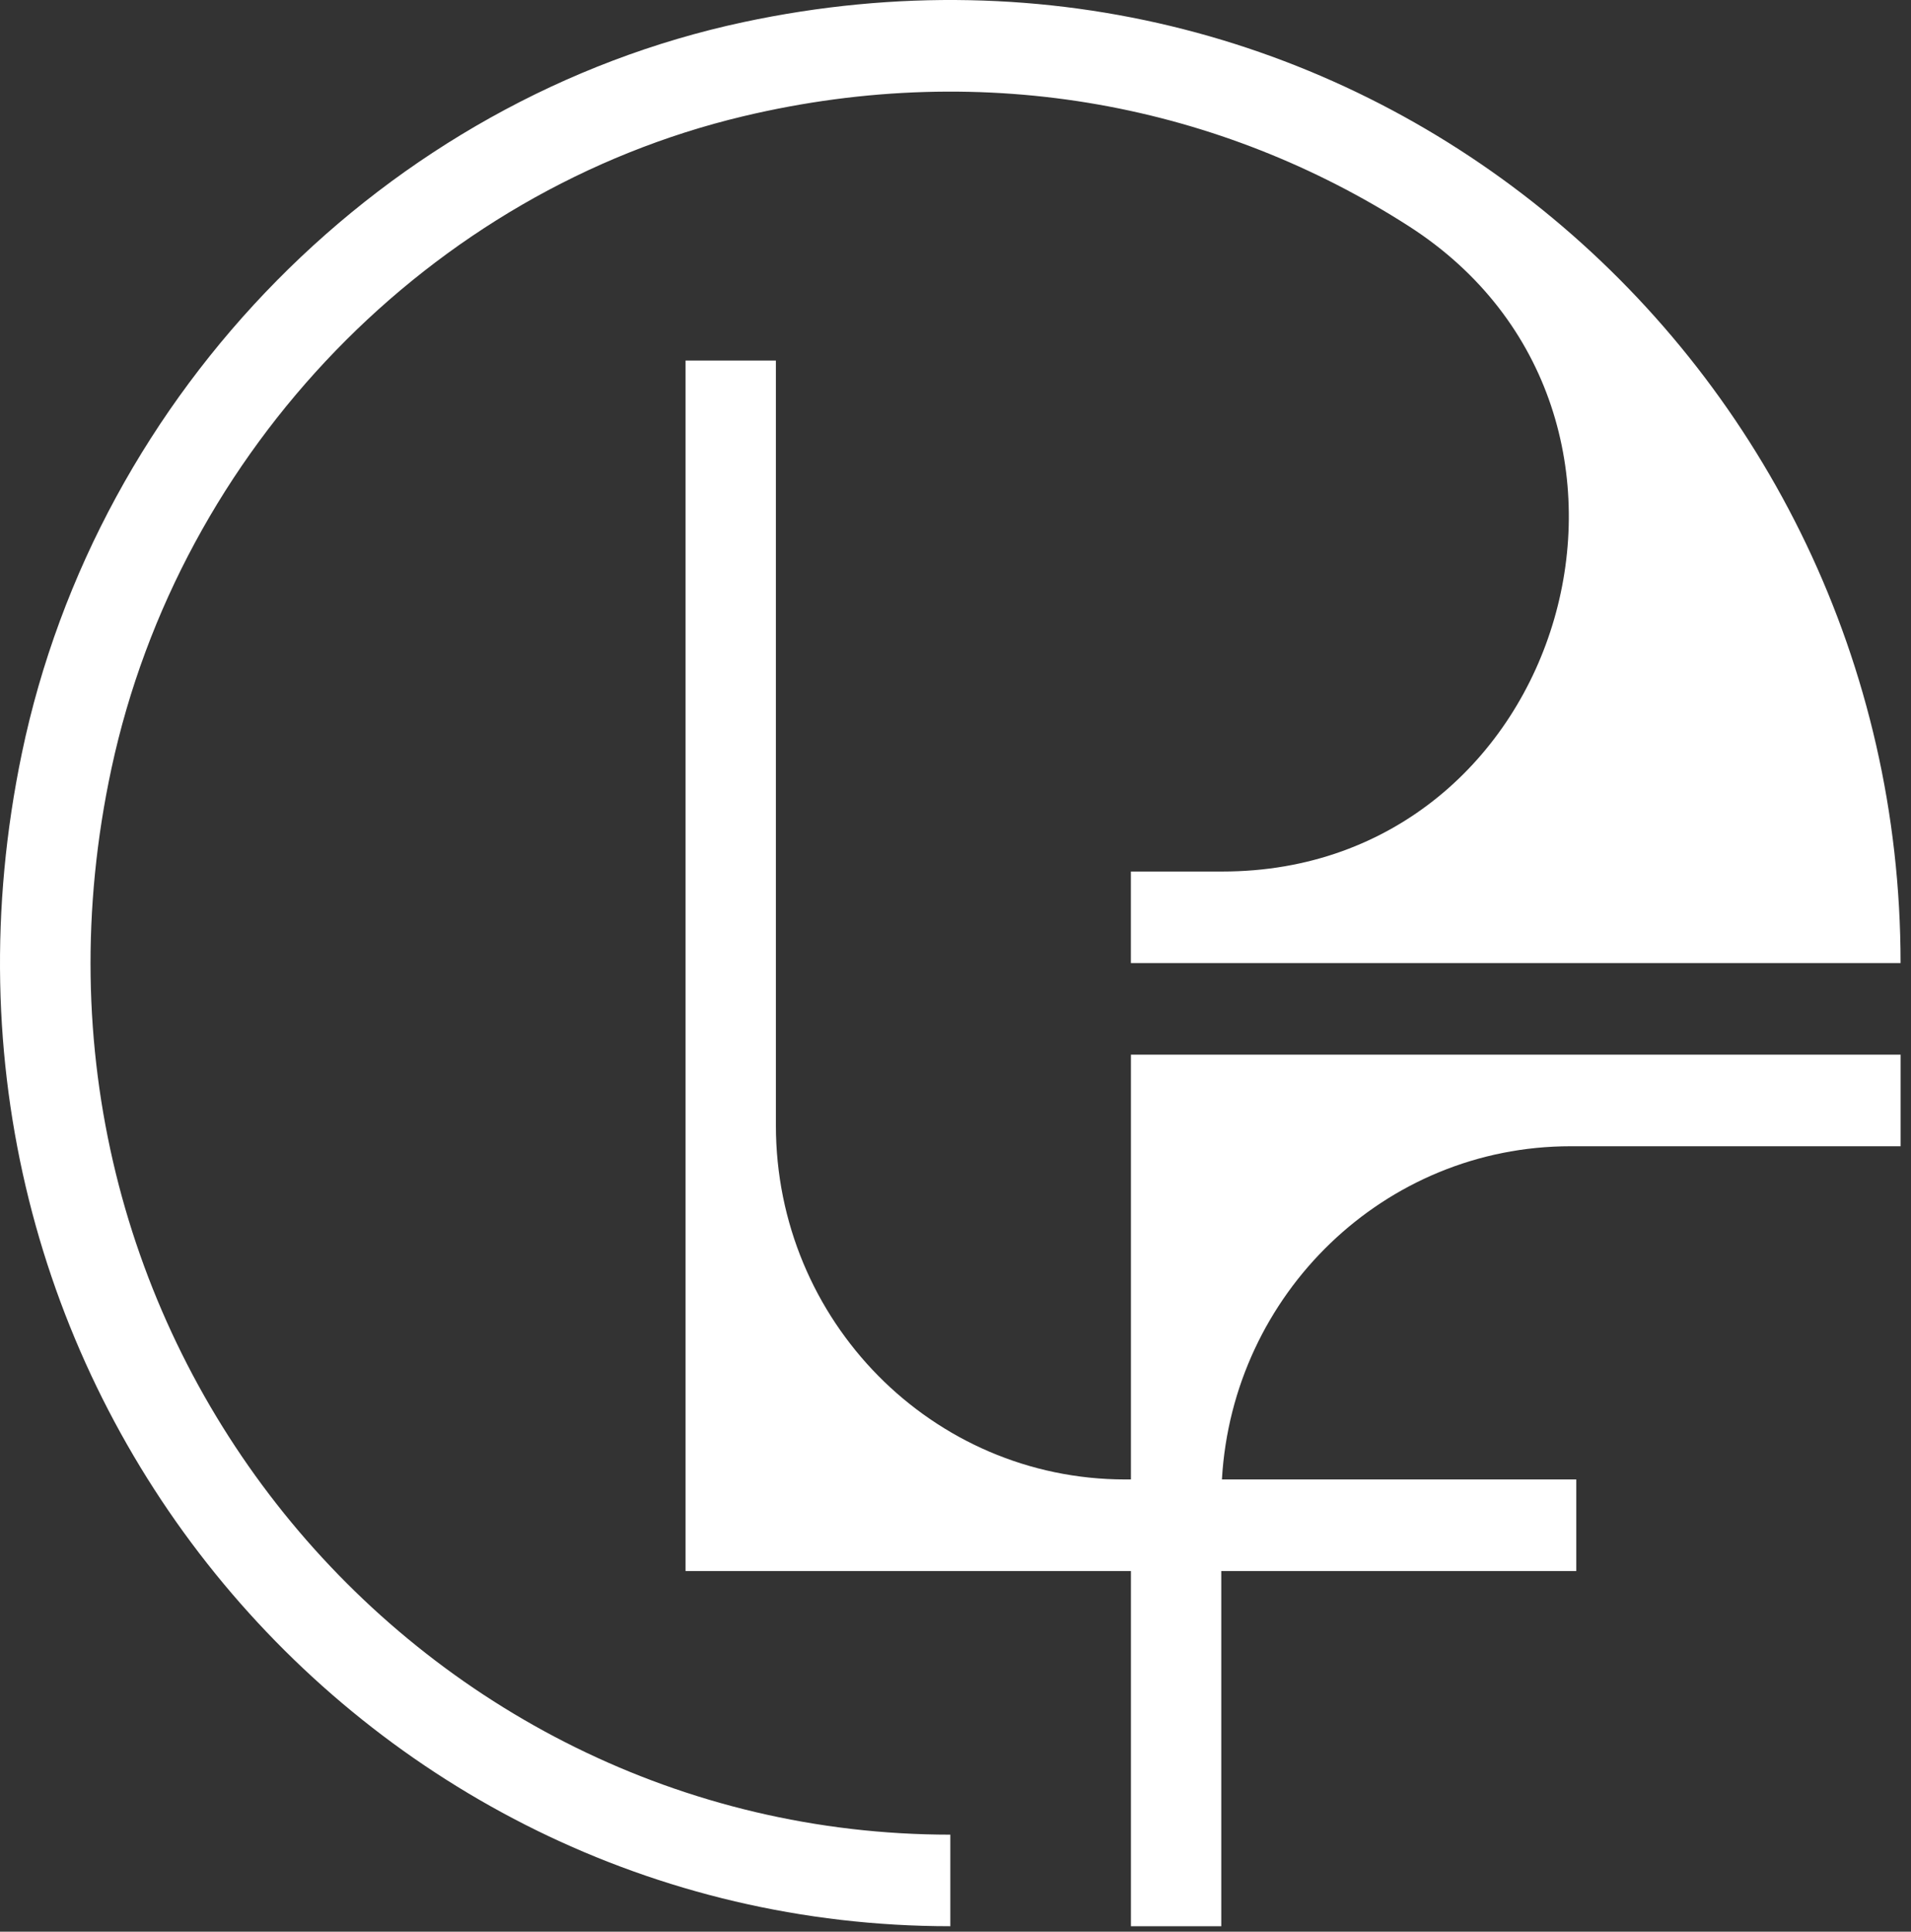
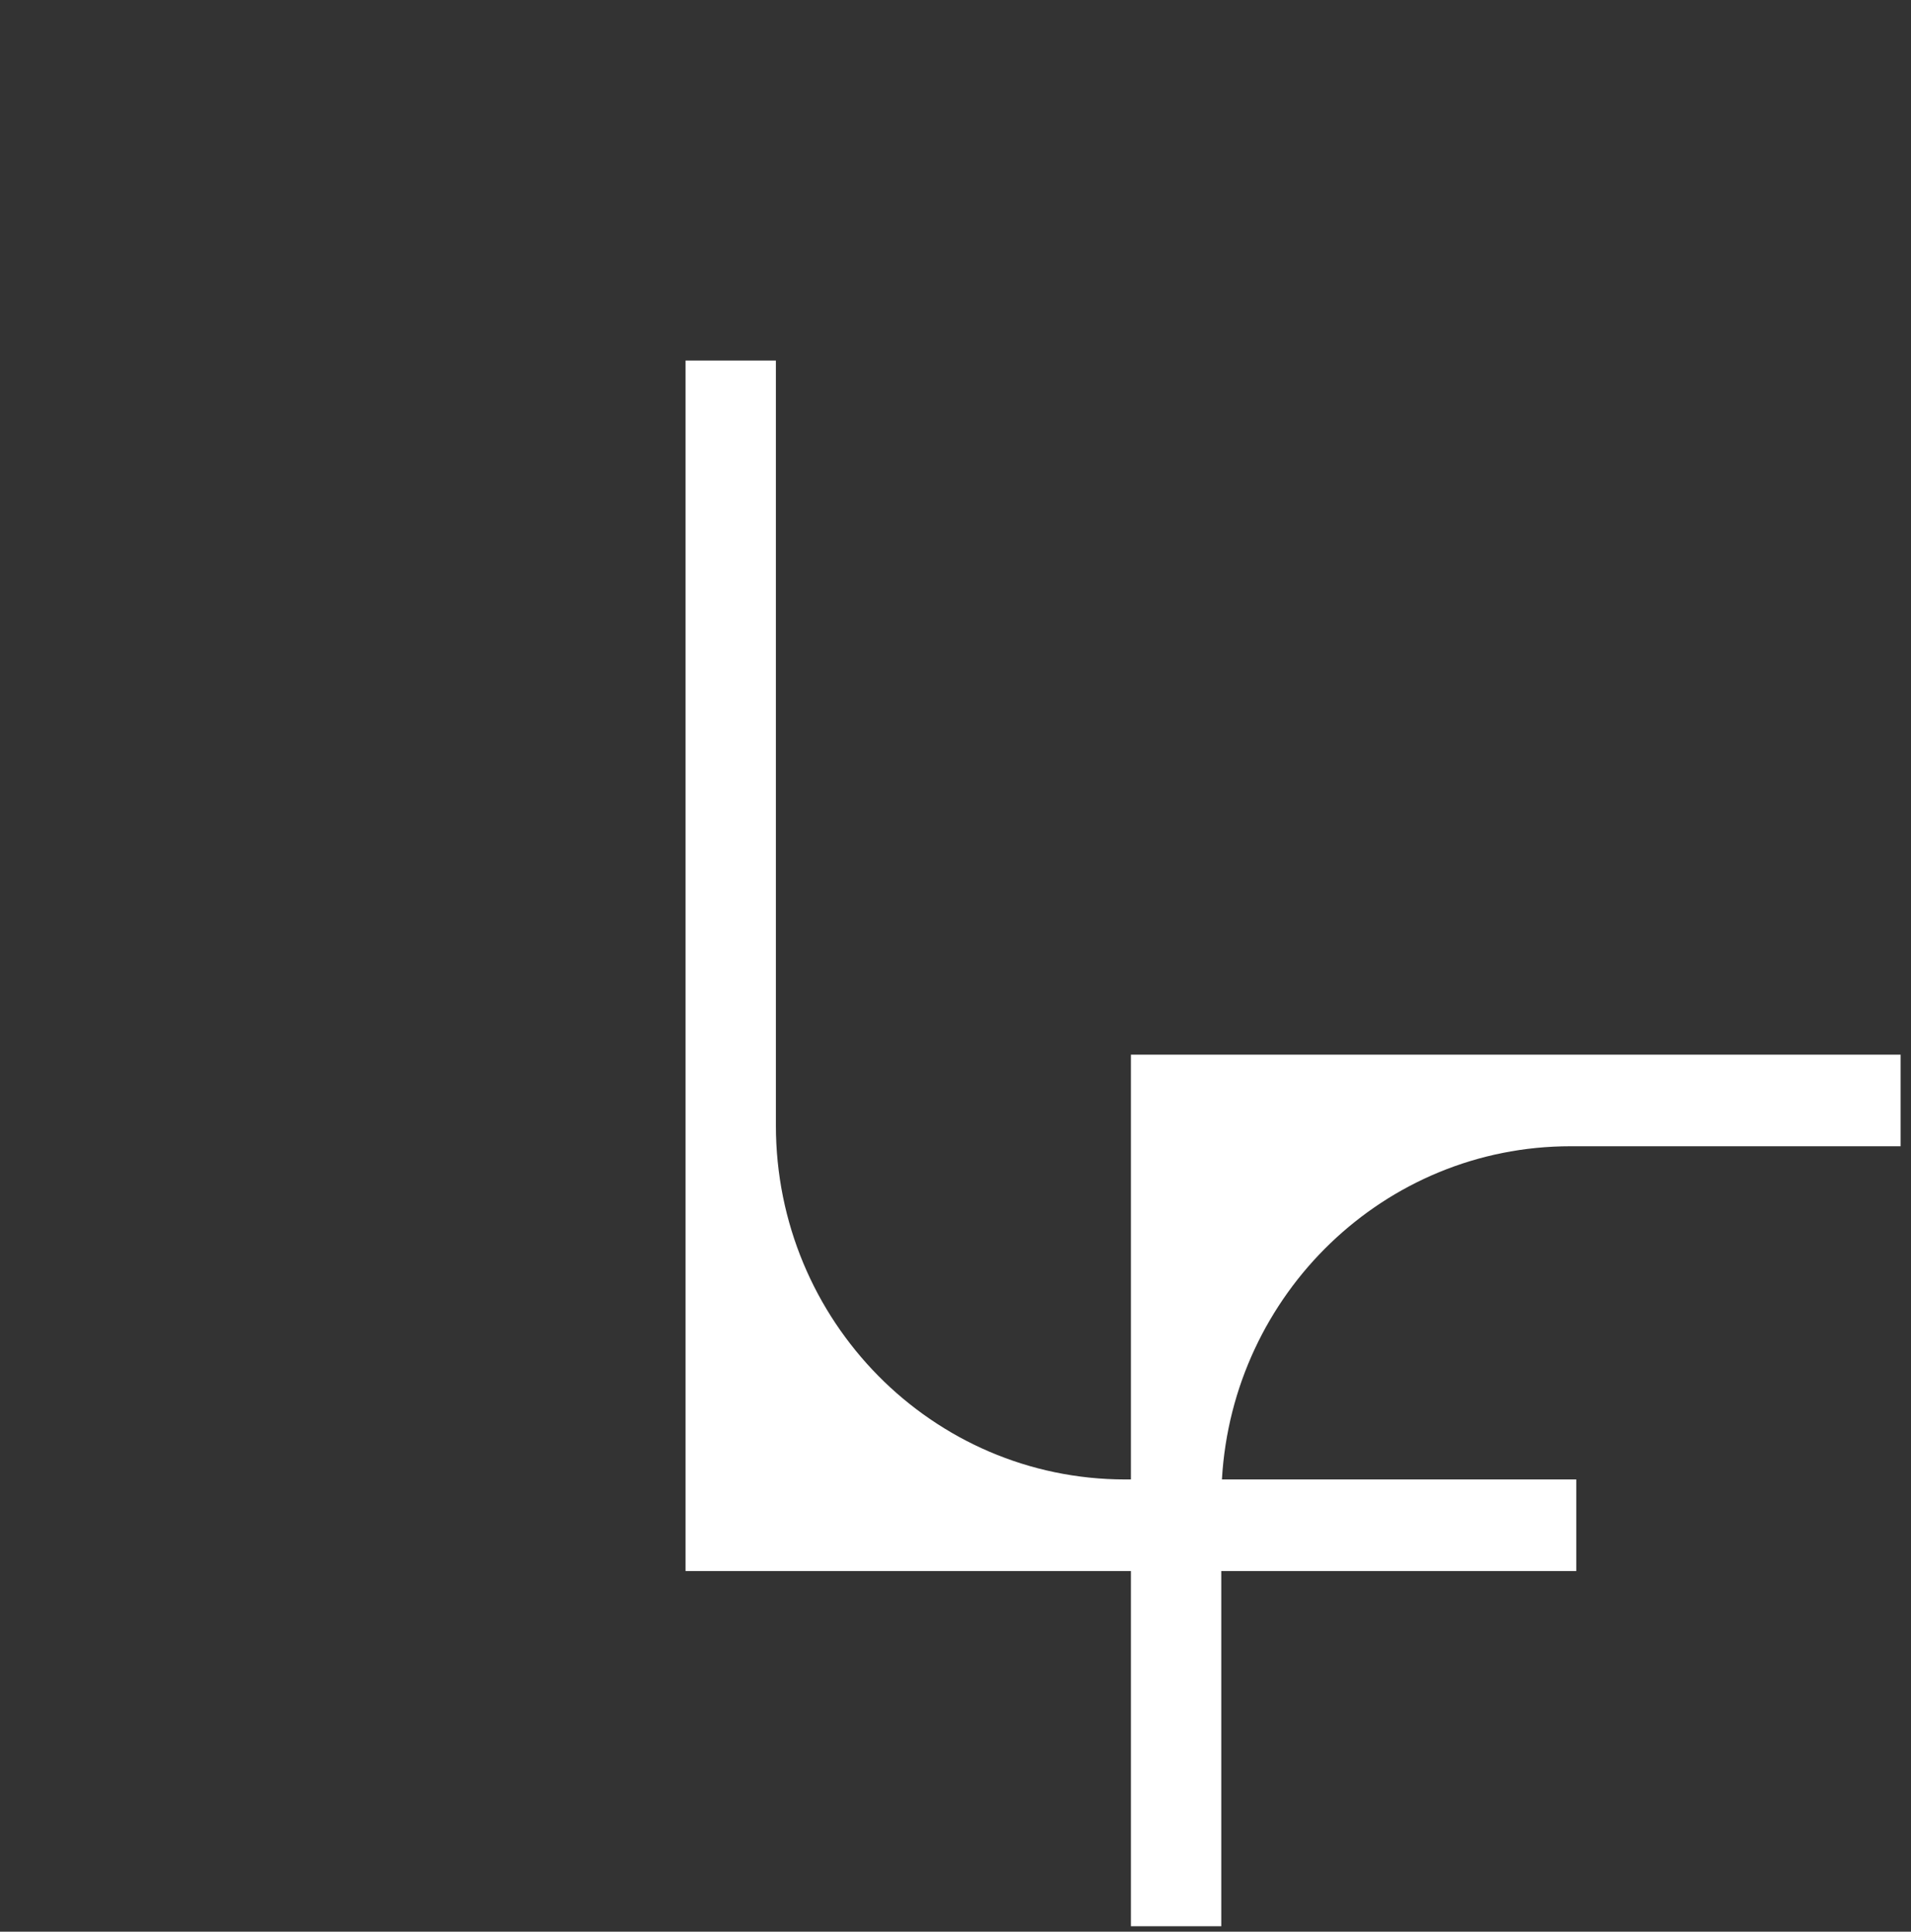
<svg xmlns="http://www.w3.org/2000/svg" width="94" height="95" viewBox="0 0 94 95" fill="none">
  <rect x="0" y="0" width="94" height="95" fill="#333333" stroke="none" />
-   <path d="M5.485 37.782C8.855 22.115 21.148 9.388 36.554 5.719C48.632 2.843 60.145 5.254 69.294 11.121C83.628 20.315 77.099 42.857 60.134 42.861H55.627V47.364H93.487C93.491 17.84 66.827 -5.378 36.566 1.089C18.983 4.847 4.786 19.232 1.075 37.049C-5.308 67.713 17.604 94.731 46.746 94.731V90.228C20.338 90.228 -0.495 65.571 5.485 37.782Z" fill="white" />
  <path d="M55.629 72.759H55.349C45.859 72.759 38.165 64.963 38.165 55.348V17.731H33.721V77.262H55.629V94.731H60.073V77.262H77.536V72.759H60.105C60.628 63.62 68.106 56.372 77.256 56.372H93.489V51.869H55.629V72.759Z" fill="white" />
</svg>